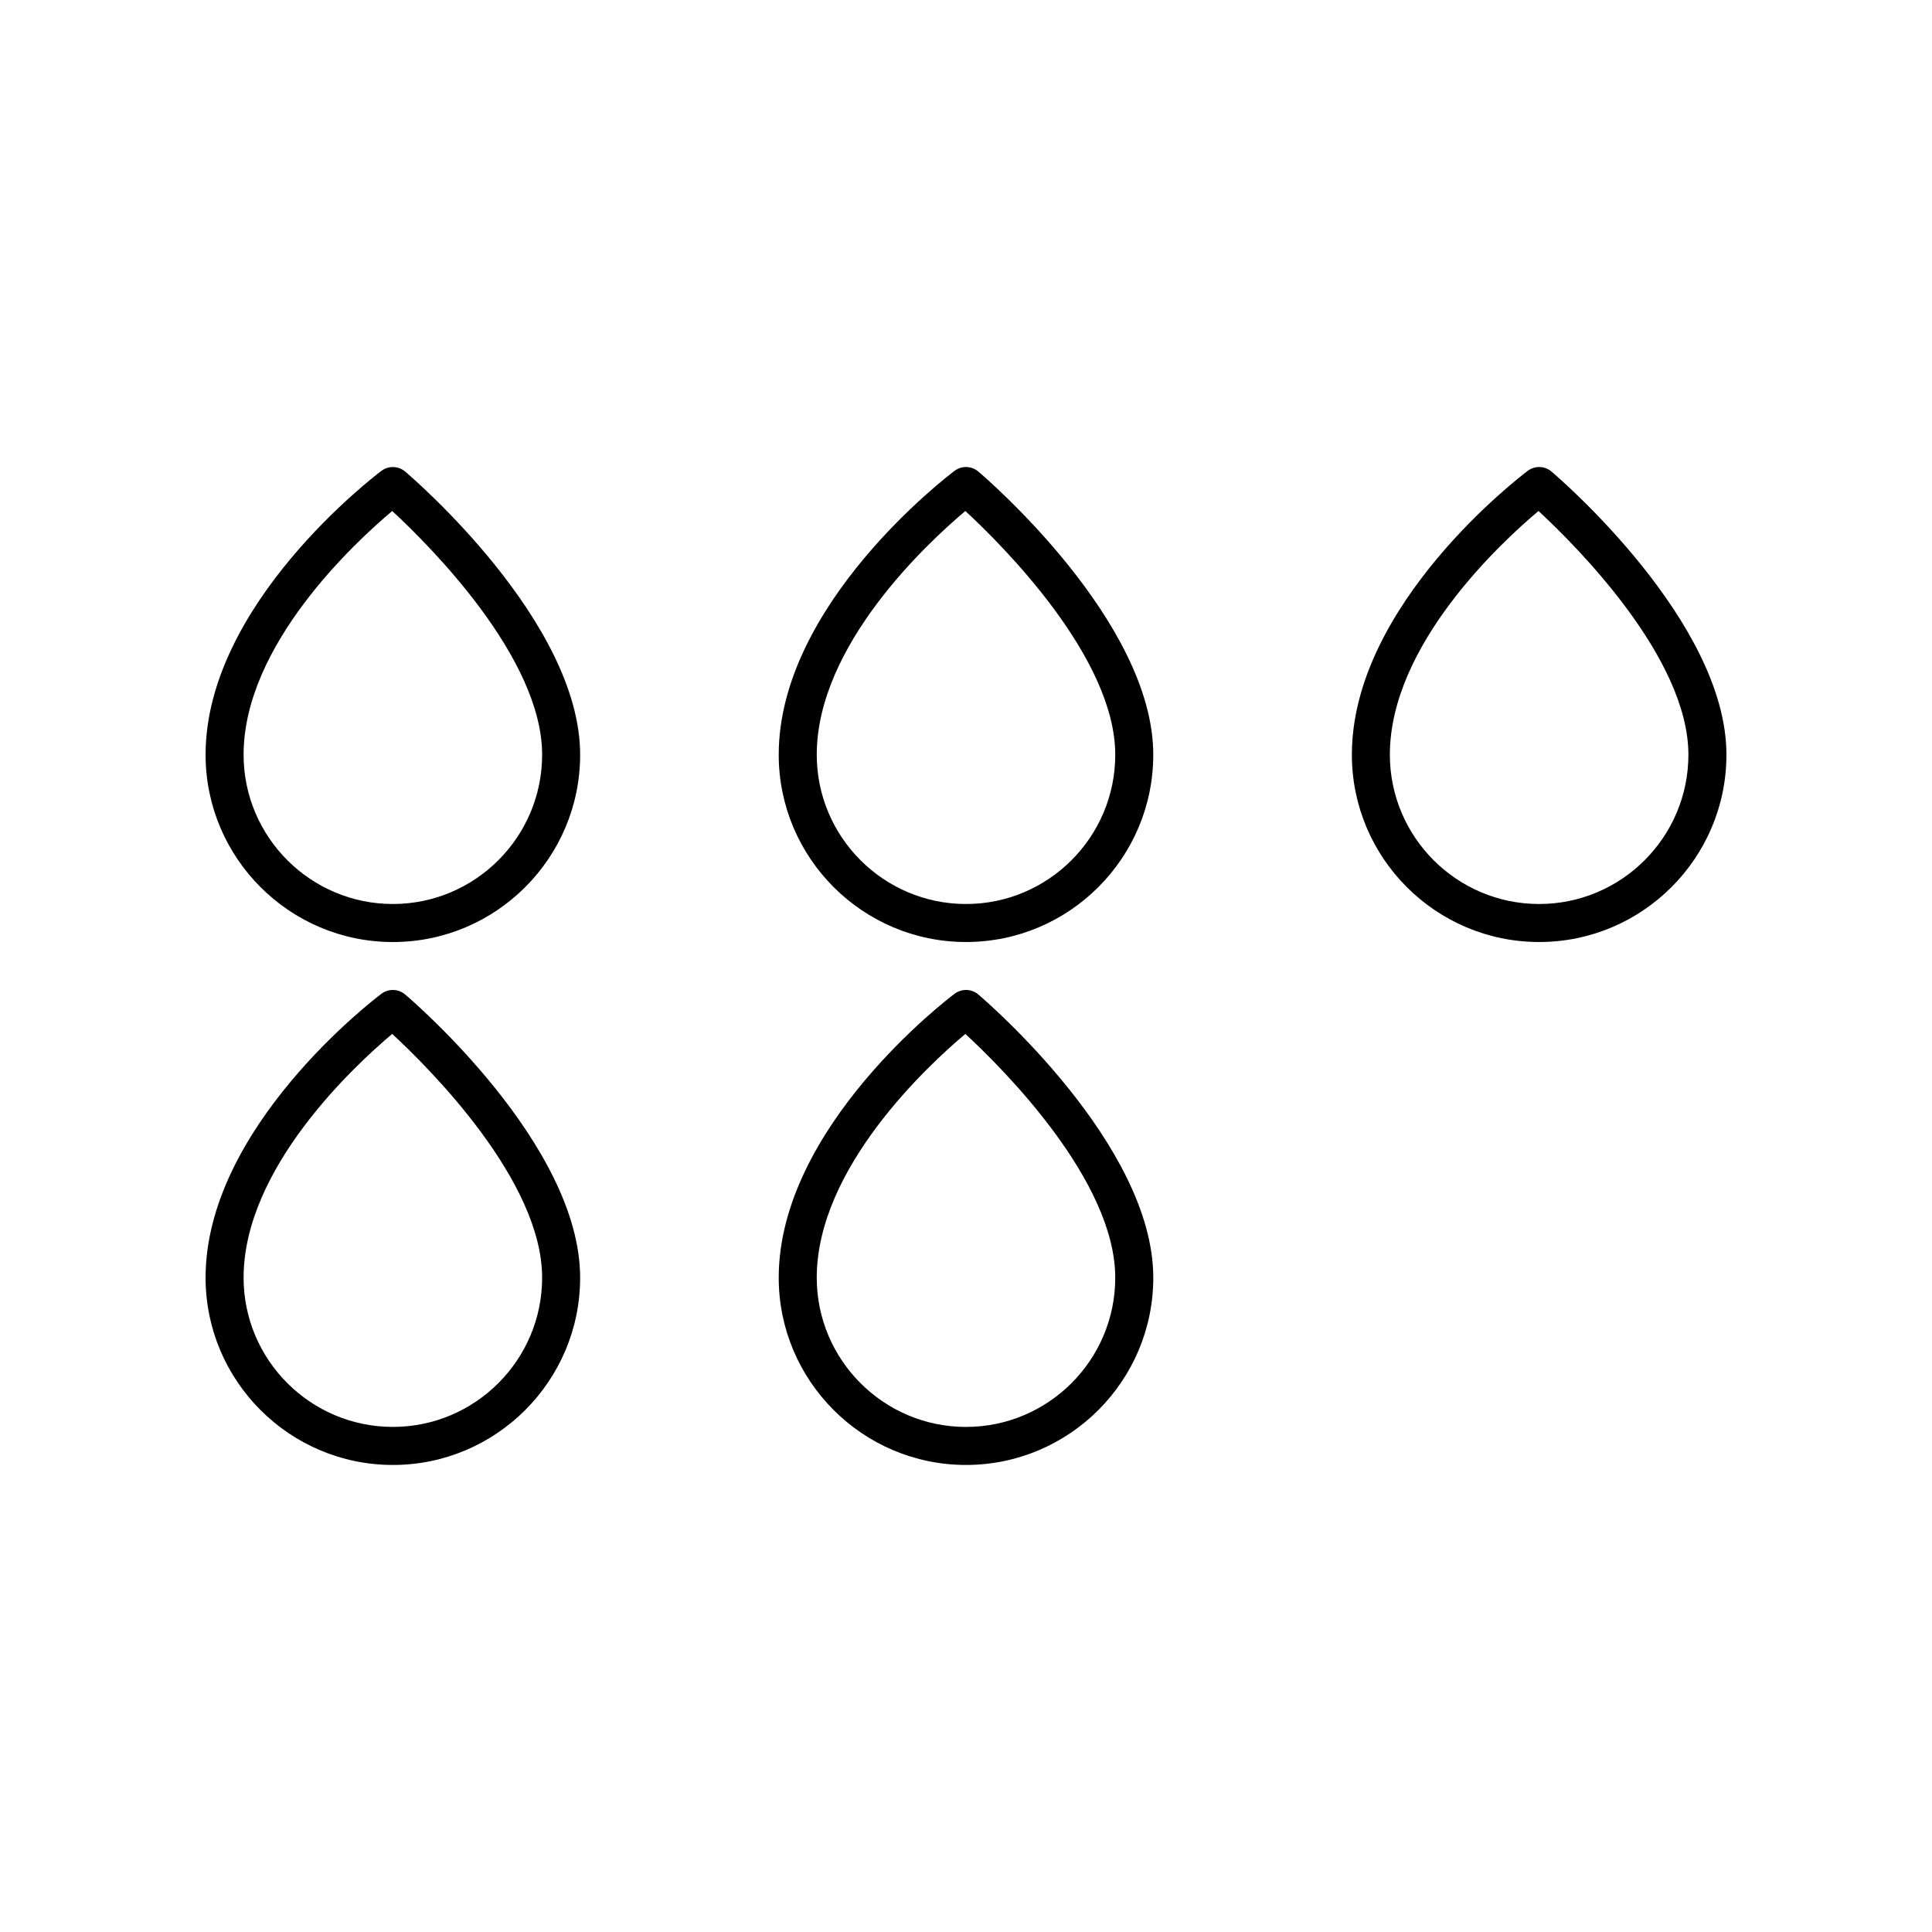
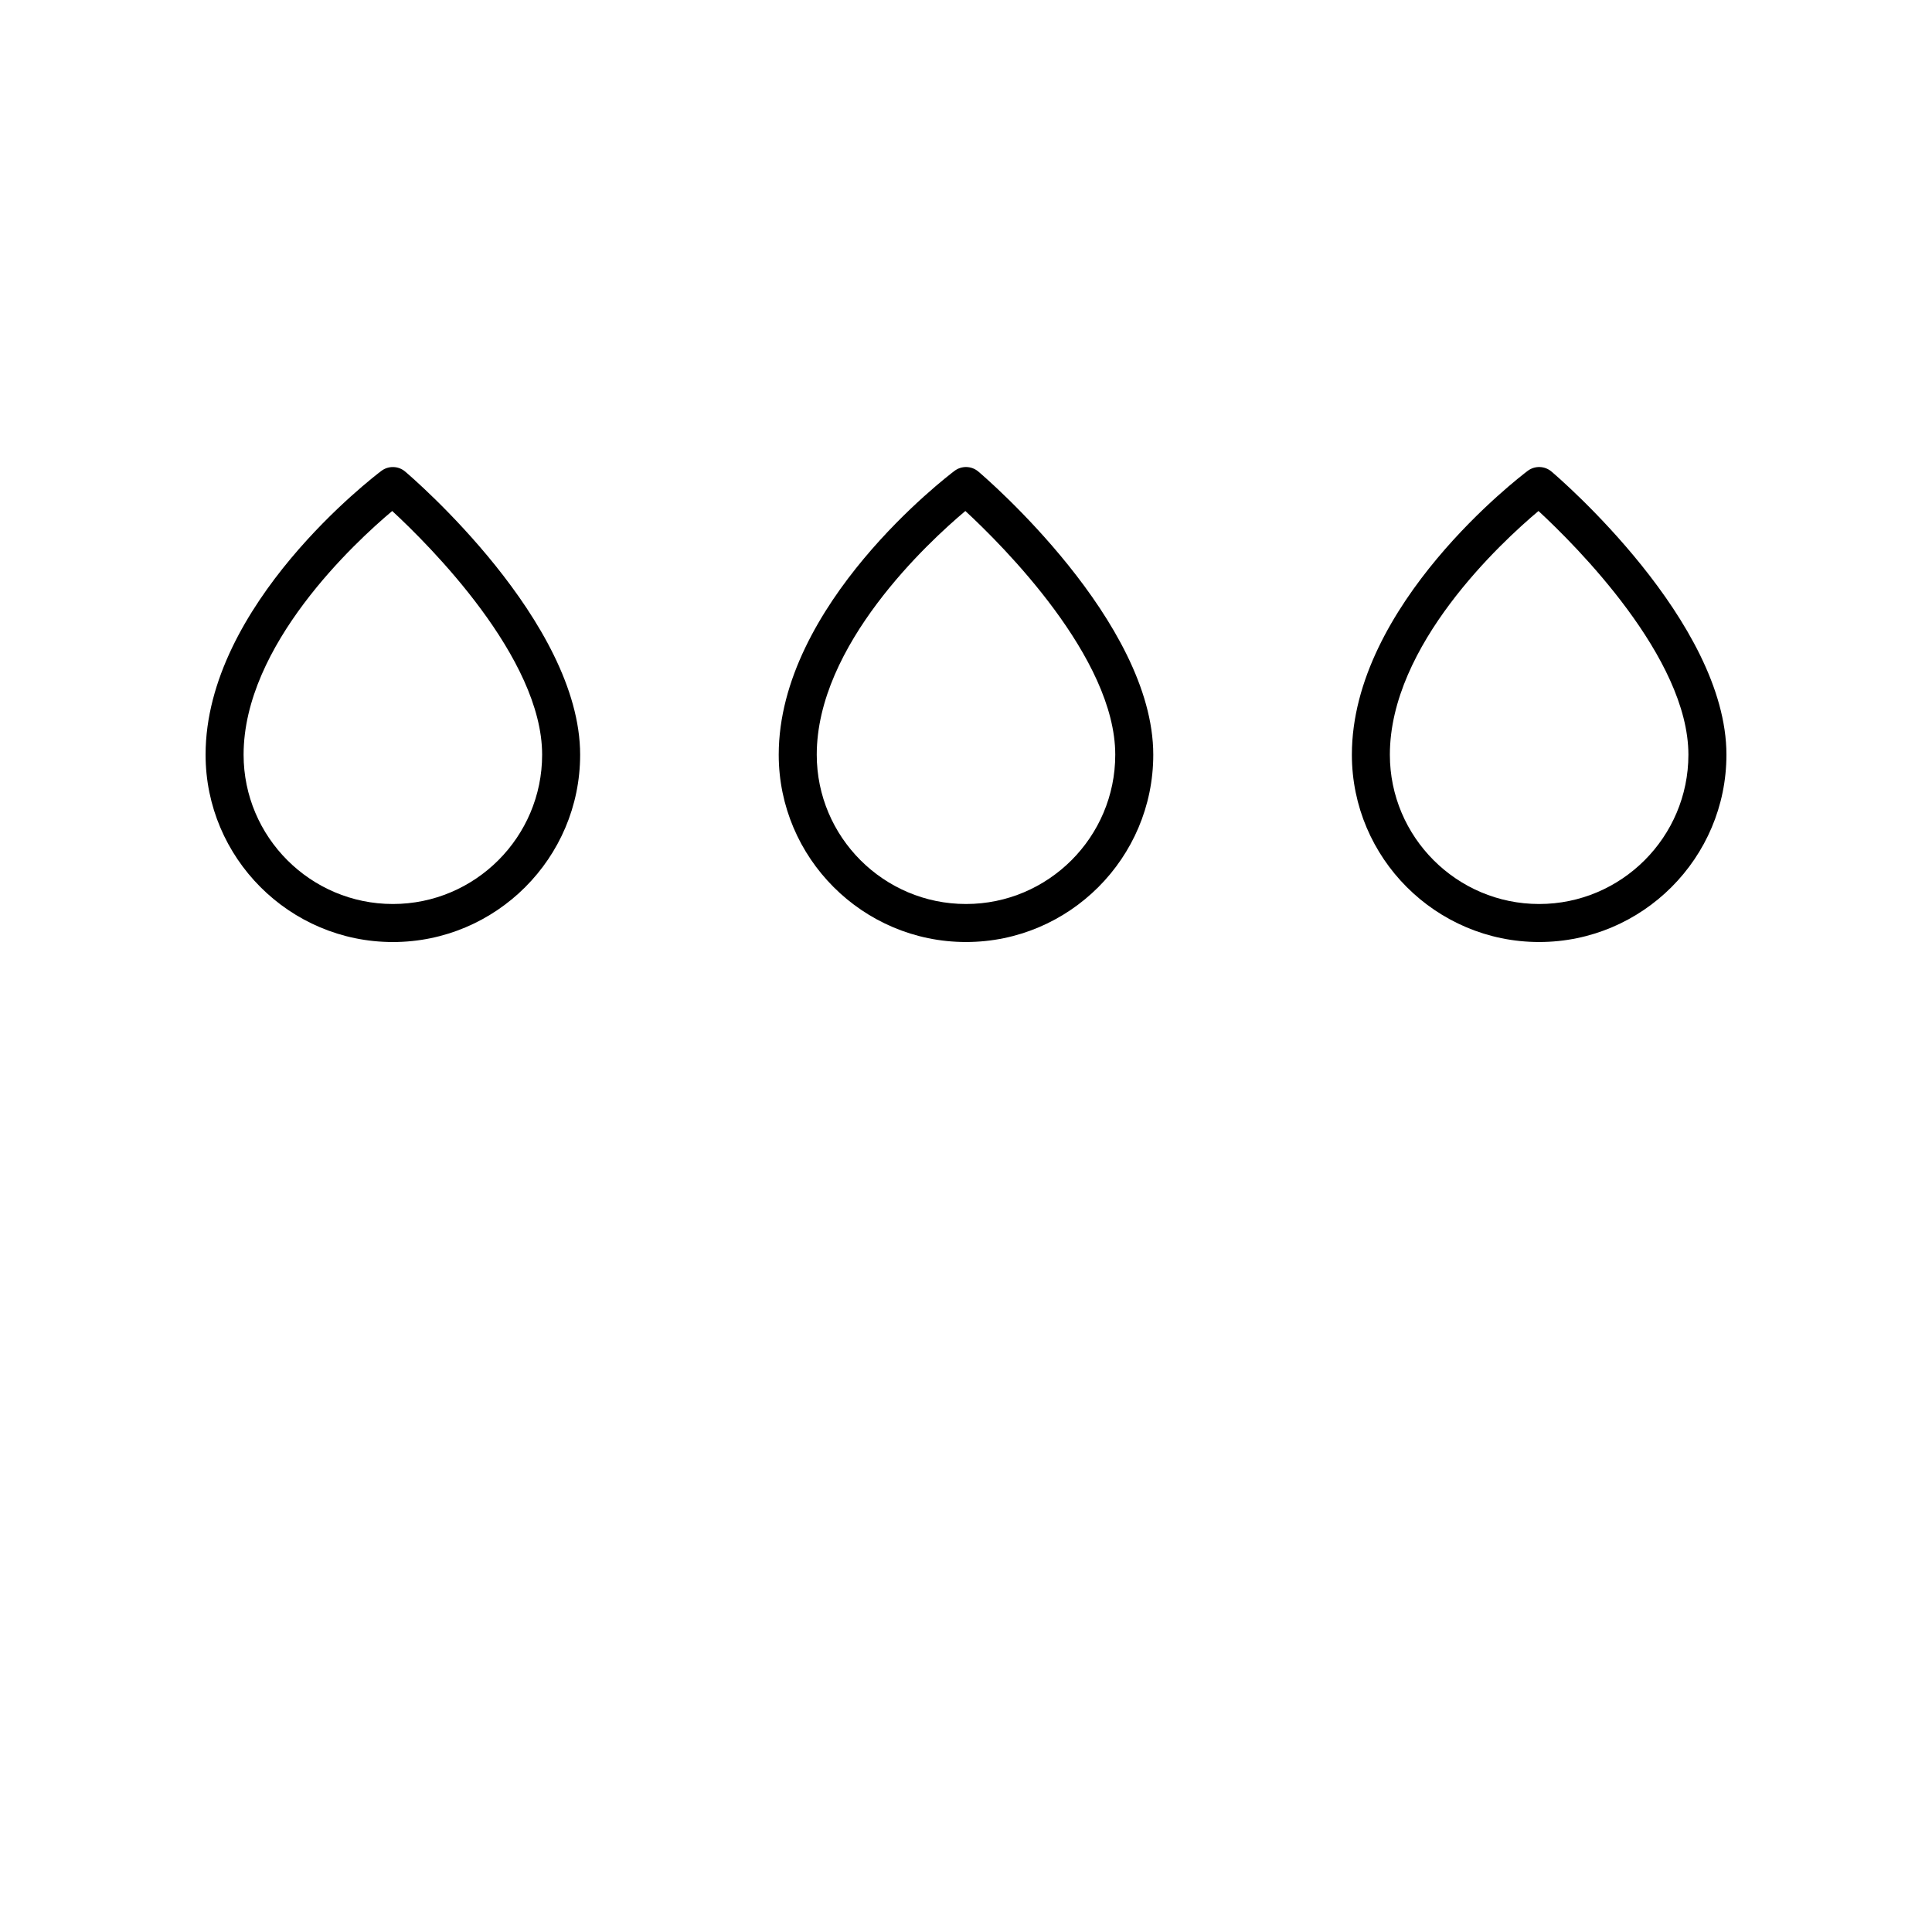
<svg xmlns="http://www.w3.org/2000/svg" fill="#000000" width="800px" height="800px" version="1.1" viewBox="144 144 512 512">
  <g>
-     <path d="m248.11 532.23c27.367 0 49.633-22.262 49.633-49.629 0-35.32-44.48-73.449-46.375-75.055-1.793-1.523-4.402-1.594-6.285-0.188-1.898 1.43-46.602 35.453-46.602 75.242 0 27.363 22.262 49.629 49.629 49.629zm-0.168-114.23c9.832 9.086 39.727 38.852 39.727 64.594 0 21.809-17.742 39.551-39.559 39.551-21.809 0.004-39.555-17.738-39.555-39.547 0-29.047 29.48-56.27 39.387-64.598z" />
-     <path d="m449.63 482.6c0-35.32-44.48-73.449-46.371-75.055-1.797-1.523-4.402-1.594-6.285-0.188-1.902 1.434-46.605 35.453-46.605 75.242 0 27.363 22.262 49.629 49.629 49.629 27.371 0 49.633-22.266 49.633-49.629zm-89.184 0c0-29.047 29.484-56.273 39.383-64.602 9.832 9.082 39.723 38.812 39.723 64.602 0 21.809-17.742 39.551-39.555 39.551-21.809 0-39.551-17.742-39.551-39.551z" />
    <path d="m248.11 393.65c27.367 0 49.633-22.262 49.633-49.633 0-35.316-44.48-73.445-46.375-75.051-1.793-1.52-4.402-1.594-6.285-0.188-1.898 1.43-46.602 35.453-46.602 75.234 0 27.371 22.262 49.637 49.629 49.637zm-0.168-114.23c9.832 9.086 39.727 38.852 39.727 64.59 0 21.809-17.742 39.559-39.559 39.559-21.809 0-39.555-17.746-39.555-39.559 0-29.039 29.48-56.262 39.387-64.59z" />
    <path d="m403.26 268.96c-1.797-1.52-4.402-1.594-6.285-0.188-1.902 1.434-46.605 35.453-46.605 75.238 0 27.371 22.262 49.633 49.629 49.633 27.367 0 49.629-22.262 49.629-49.633 0.004-35.316-44.477-73.449-46.367-75.051zm-3.258 114.61c-21.809 0-39.555-17.746-39.555-39.559 0-29.043 29.48-56.266 39.383-64.59 9.832 9.086 39.723 38.852 39.723 64.59 0.004 21.812-17.742 39.559-39.551 39.559z" />
    <path d="m555.15 268.96c-1.793-1.52-4.402-1.594-6.285-0.188-1.902 1.434-46.605 35.453-46.605 75.238 0 27.371 22.266 49.633 49.633 49.633 27.363 0 49.629-22.266 49.629-49.637 0-35.312-44.48-73.445-46.371-75.047zm-3.262 114.61c-21.812 0-39.559-17.746-39.559-39.559 0-29.043 29.48-56.266 39.387-64.59 9.832 9.09 39.727 38.855 39.727 64.59 0 21.812-17.742 39.559-39.555 39.559z" />
  </g>
</svg>